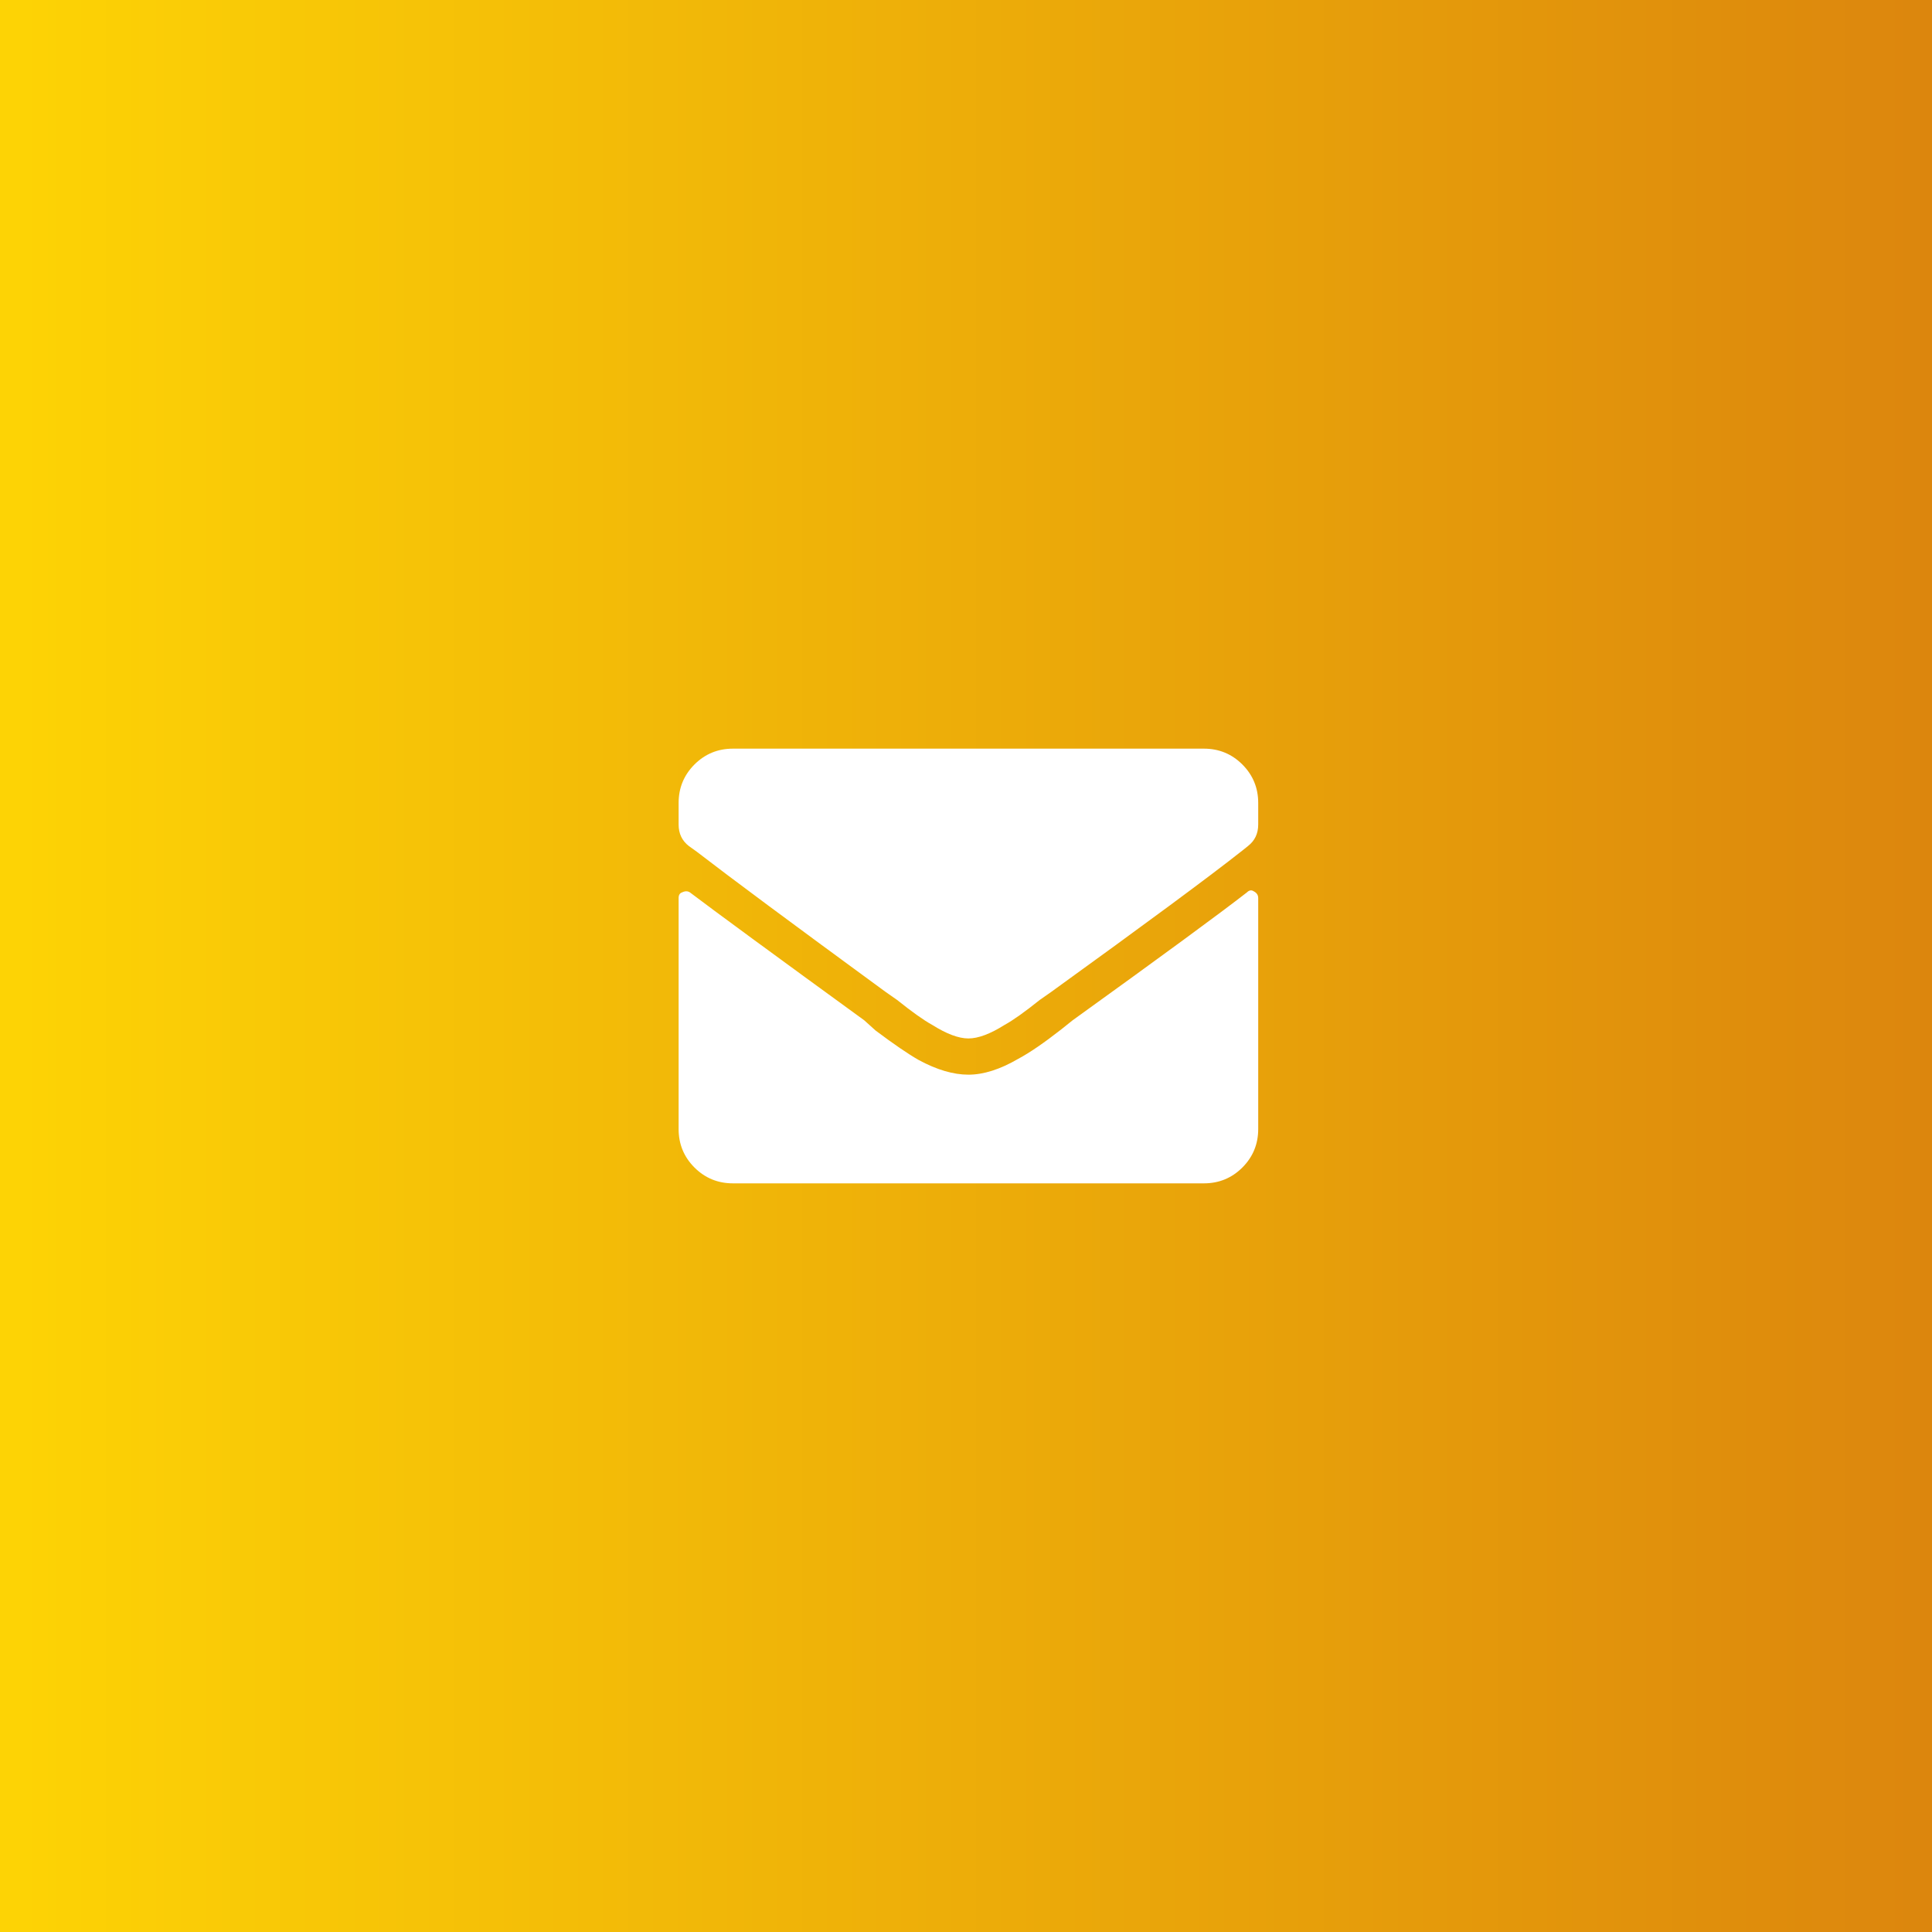
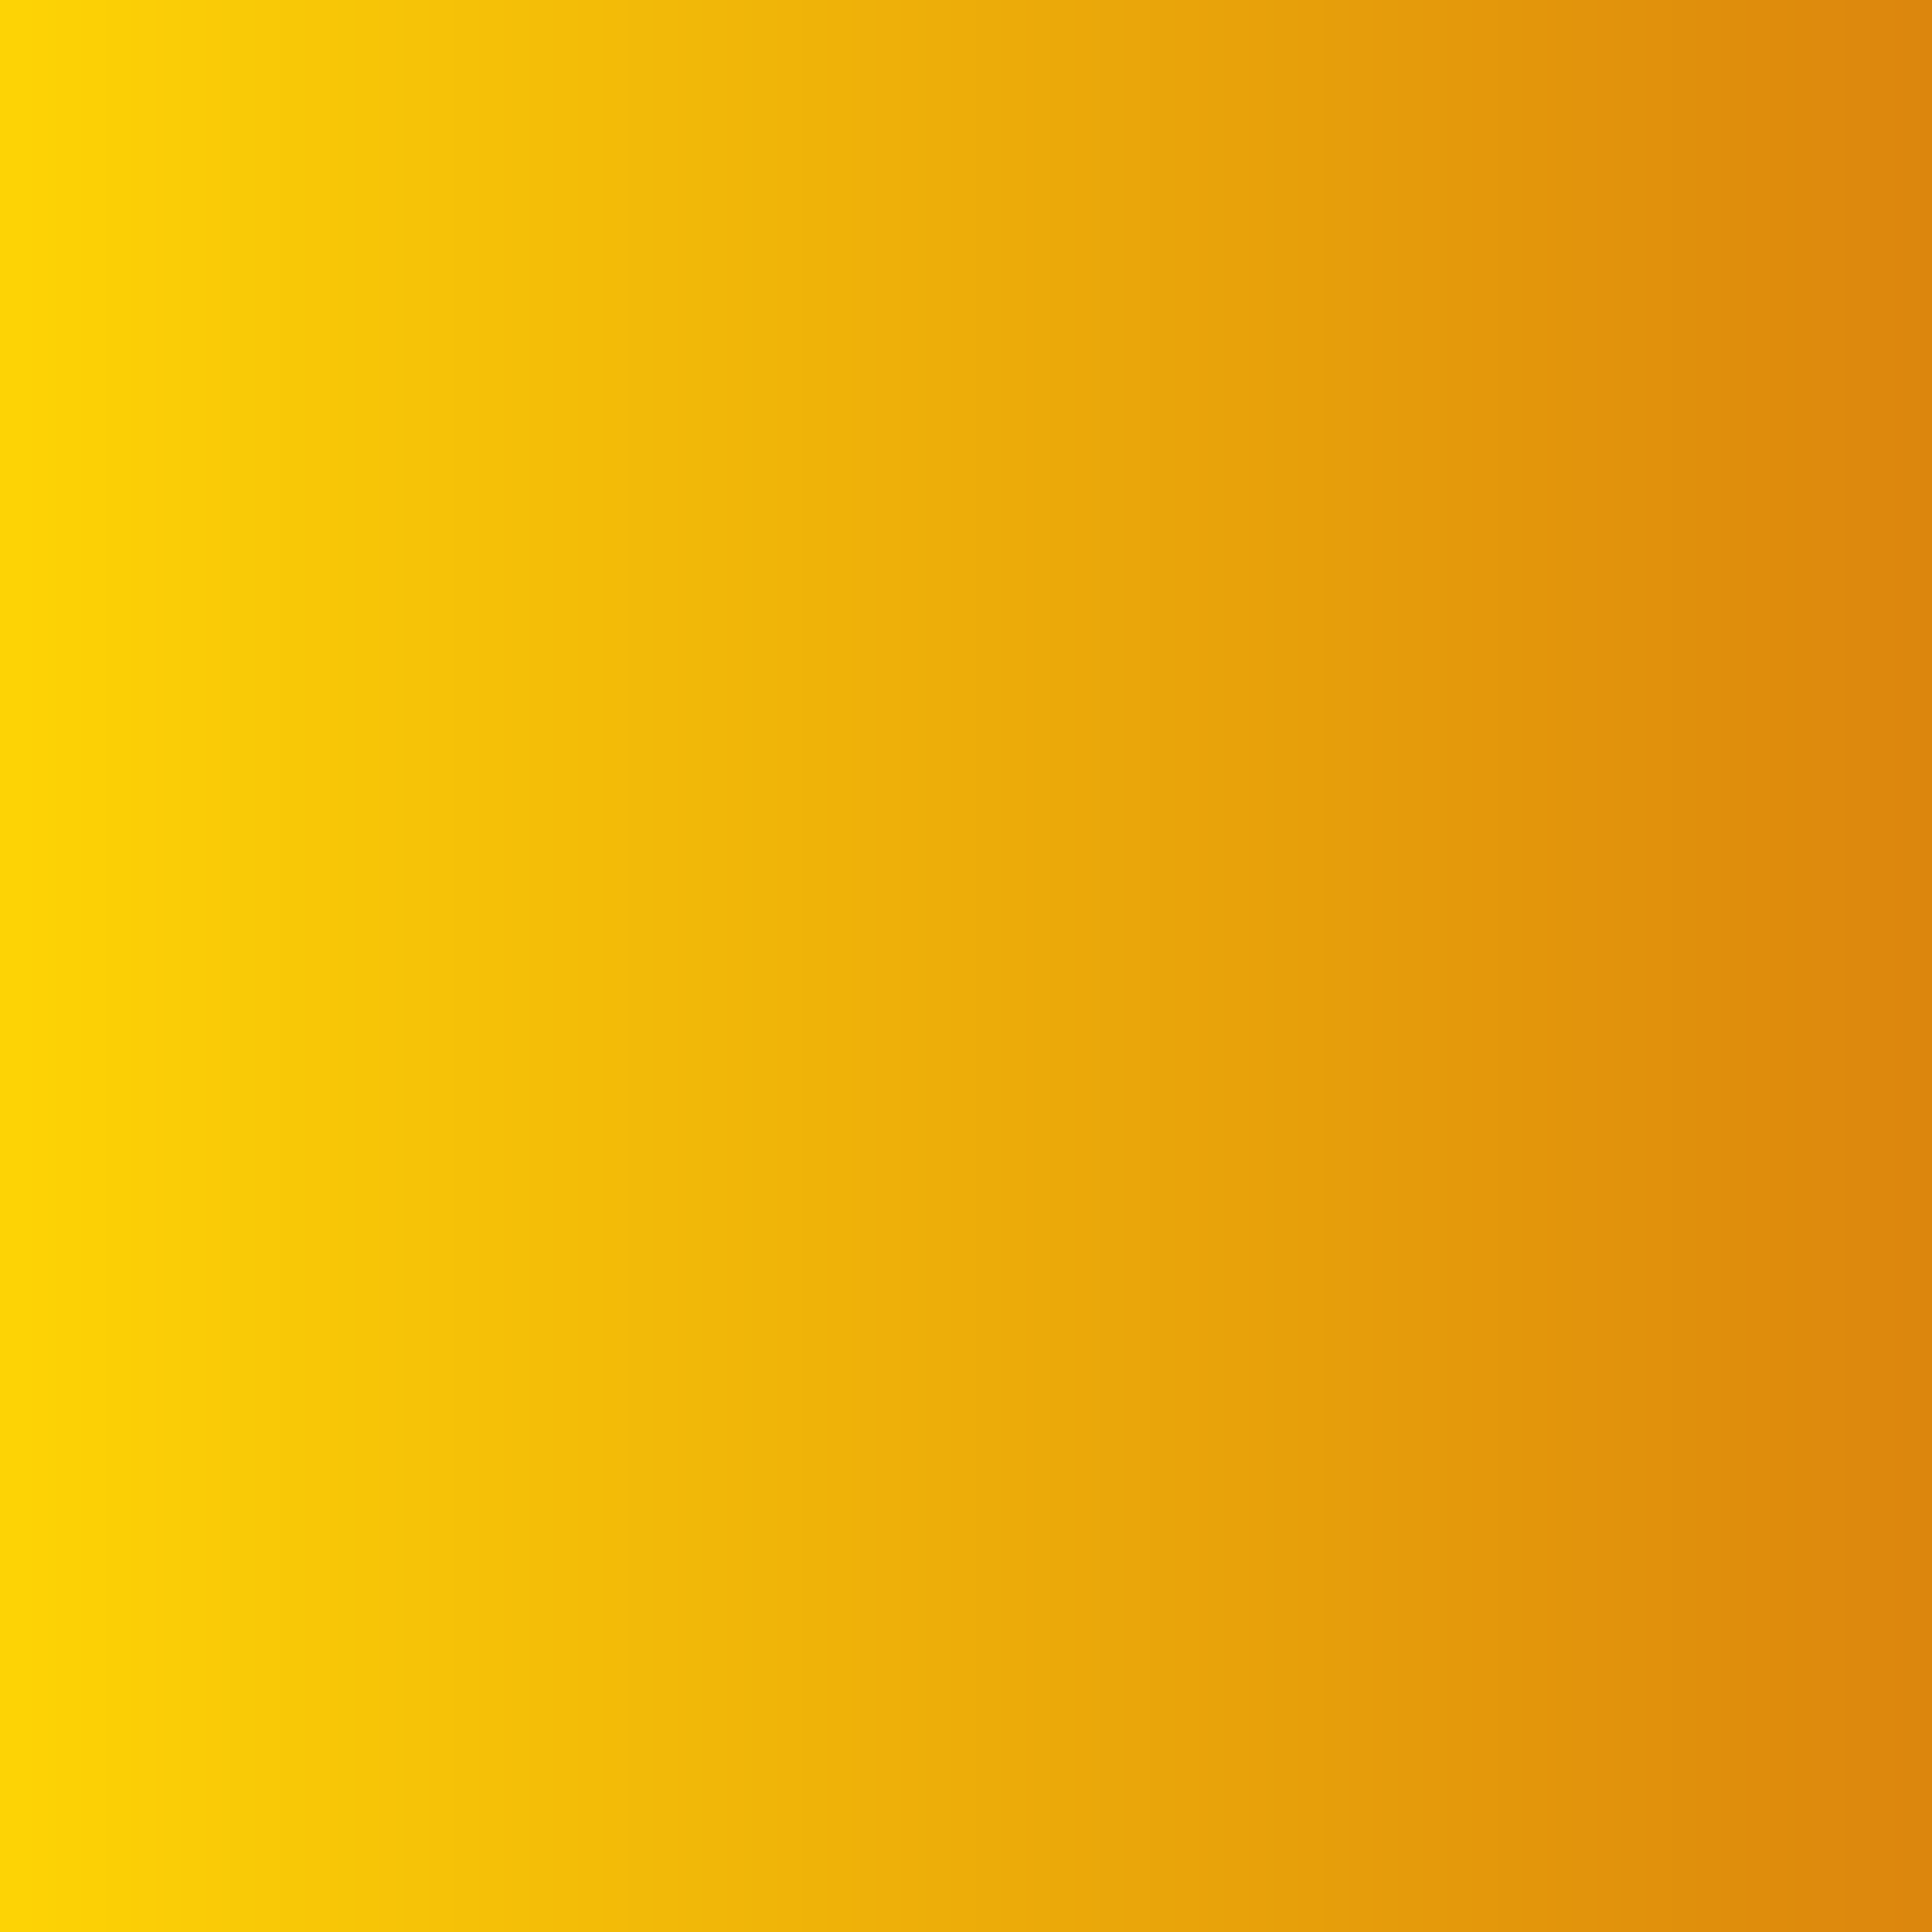
<svg xmlns="http://www.w3.org/2000/svg" width="80" height="80" viewBox="0 0 80 80" fill="none">
  <rect x="0" y="0" width="80" height="80" fill="#333333" stroke="none" />
  <rect width="80" height="80" fill="url(#paint0_linear_145_2470)" />
-   <path d="M51.631 36.953C51.725 36.859 51.819 36.844 51.913 36.906C52.038 36.969 52.1 37.062 52.1 37.188V46.75C52.1 47.375 51.881 47.906 51.444 48.344C51.006 48.781 50.475 49 49.85 49H30.35C29.725 49 29.194 48.781 28.756 48.344C28.319 47.906 28.1 47.375 28.1 46.75V37.188C28.1 37.062 28.147 36.984 28.241 36.953C28.366 36.891 28.475 36.891 28.569 36.953C29.6 37.734 32.006 39.5 35.788 42.25L36.256 42.672C37.006 43.234 37.6 43.641 38.038 43.891C38.788 44.297 39.475 44.5 40.1 44.5C40.725 44.5 41.413 44.281 42.163 43.844C42.631 43.594 43.225 43.188 43.944 42.625L44.413 42.25C48.1 39.594 50.506 37.828 51.631 36.953ZM40.1 43C40.506 43 41.006 42.812 41.6 42.438C41.944 42.25 42.428 41.906 43.053 41.406L43.522 41.078C47.459 38.234 50.1 36.281 51.444 35.219L51.678 35.031C51.959 34.812 52.1 34.516 52.1 34.141V33.25C52.1 32.625 51.881 32.094 51.444 31.656C51.006 31.219 50.475 31 49.85 31H30.35C29.725 31 29.194 31.219 28.756 31.656C28.319 32.094 28.1 32.625 28.1 33.25V34.141C28.1 34.516 28.241 34.812 28.522 35.031L28.85 35.266C30.225 36.328 32.834 38.266 36.678 41.078L37.147 41.406C37.772 41.906 38.256 42.25 38.6 42.438C39.194 42.812 39.694 43 40.1 43Z" fill="white" />
  <defs>
    <linearGradient id="paint0_linear_145_2470" x1="1.14329e-08" y1="80.162" x2="80" y2="80.162" gradientUnits="userSpaceOnUse">
      <stop offset="0.01" stop-color="#FDD305" />
      <stop offset="1" stop-color="#DC860D" />
    </linearGradient>
  </defs>
</svg>